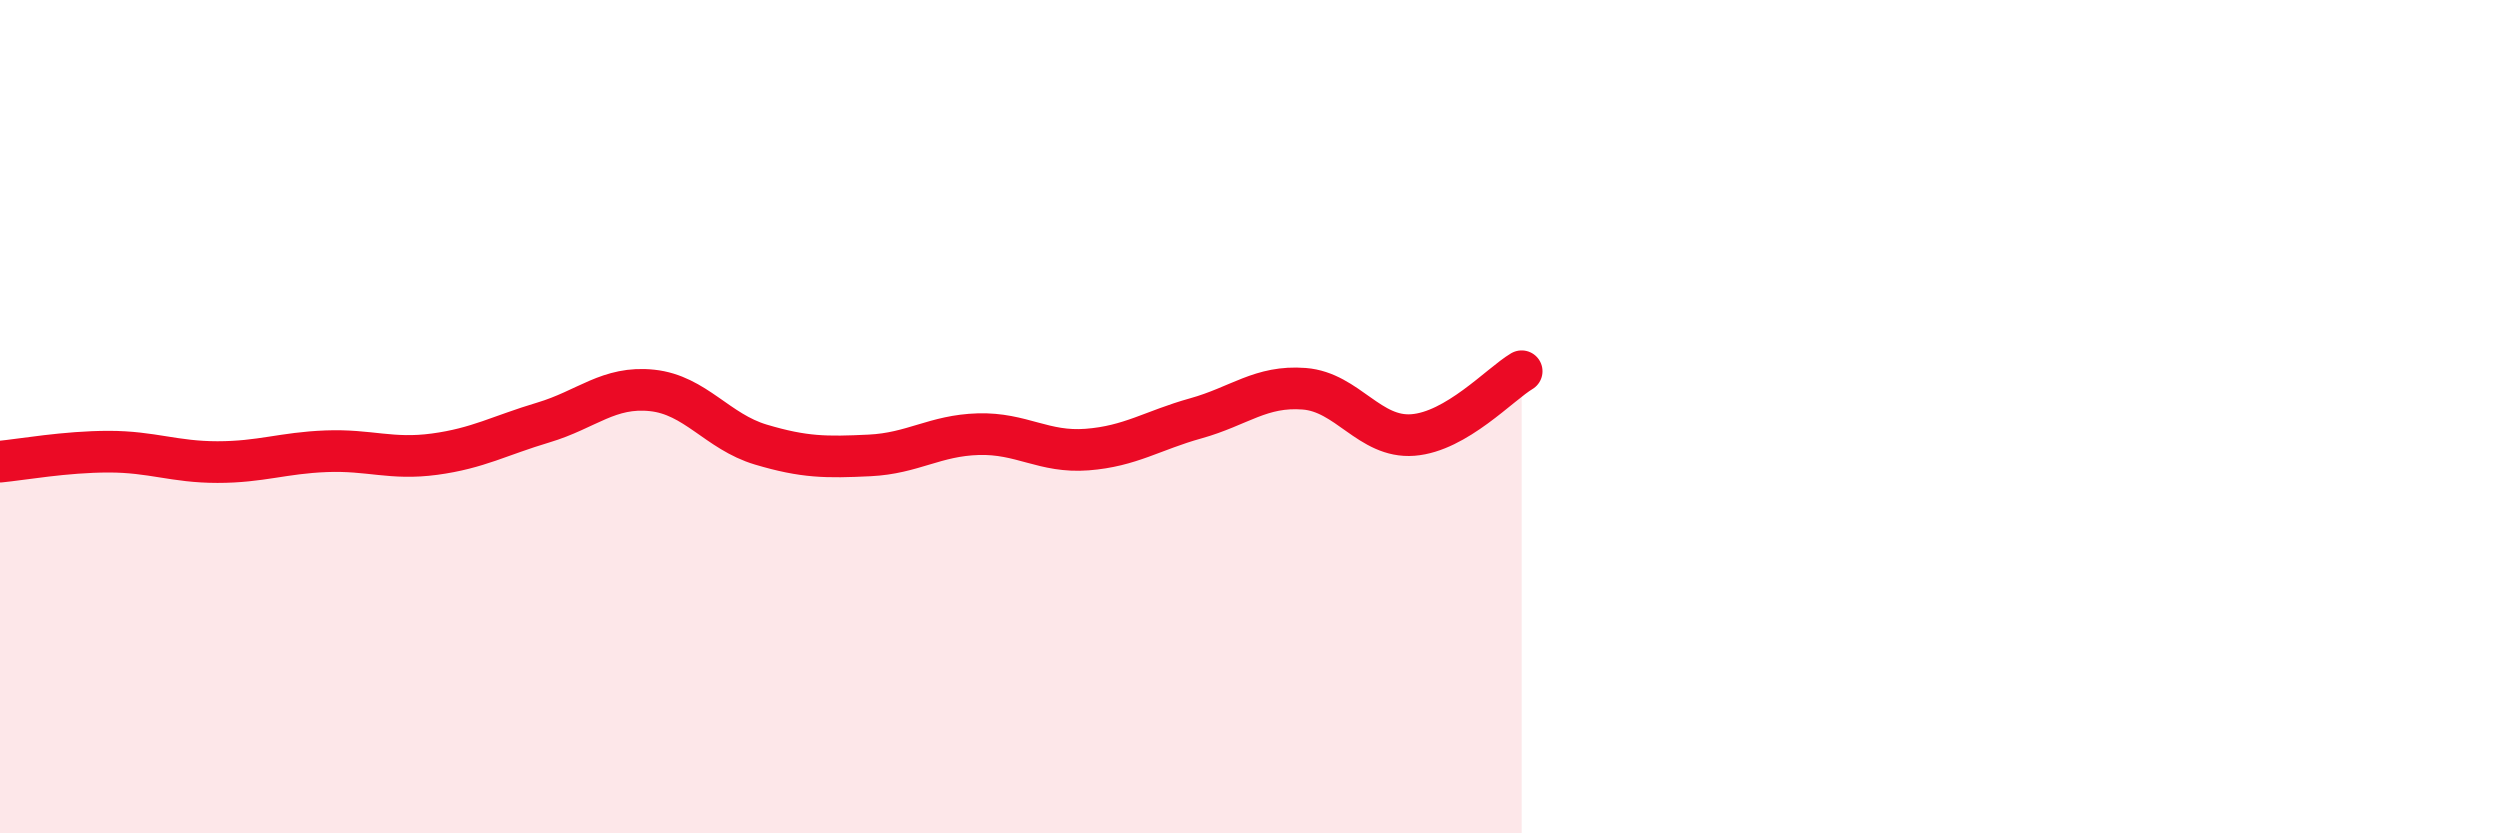
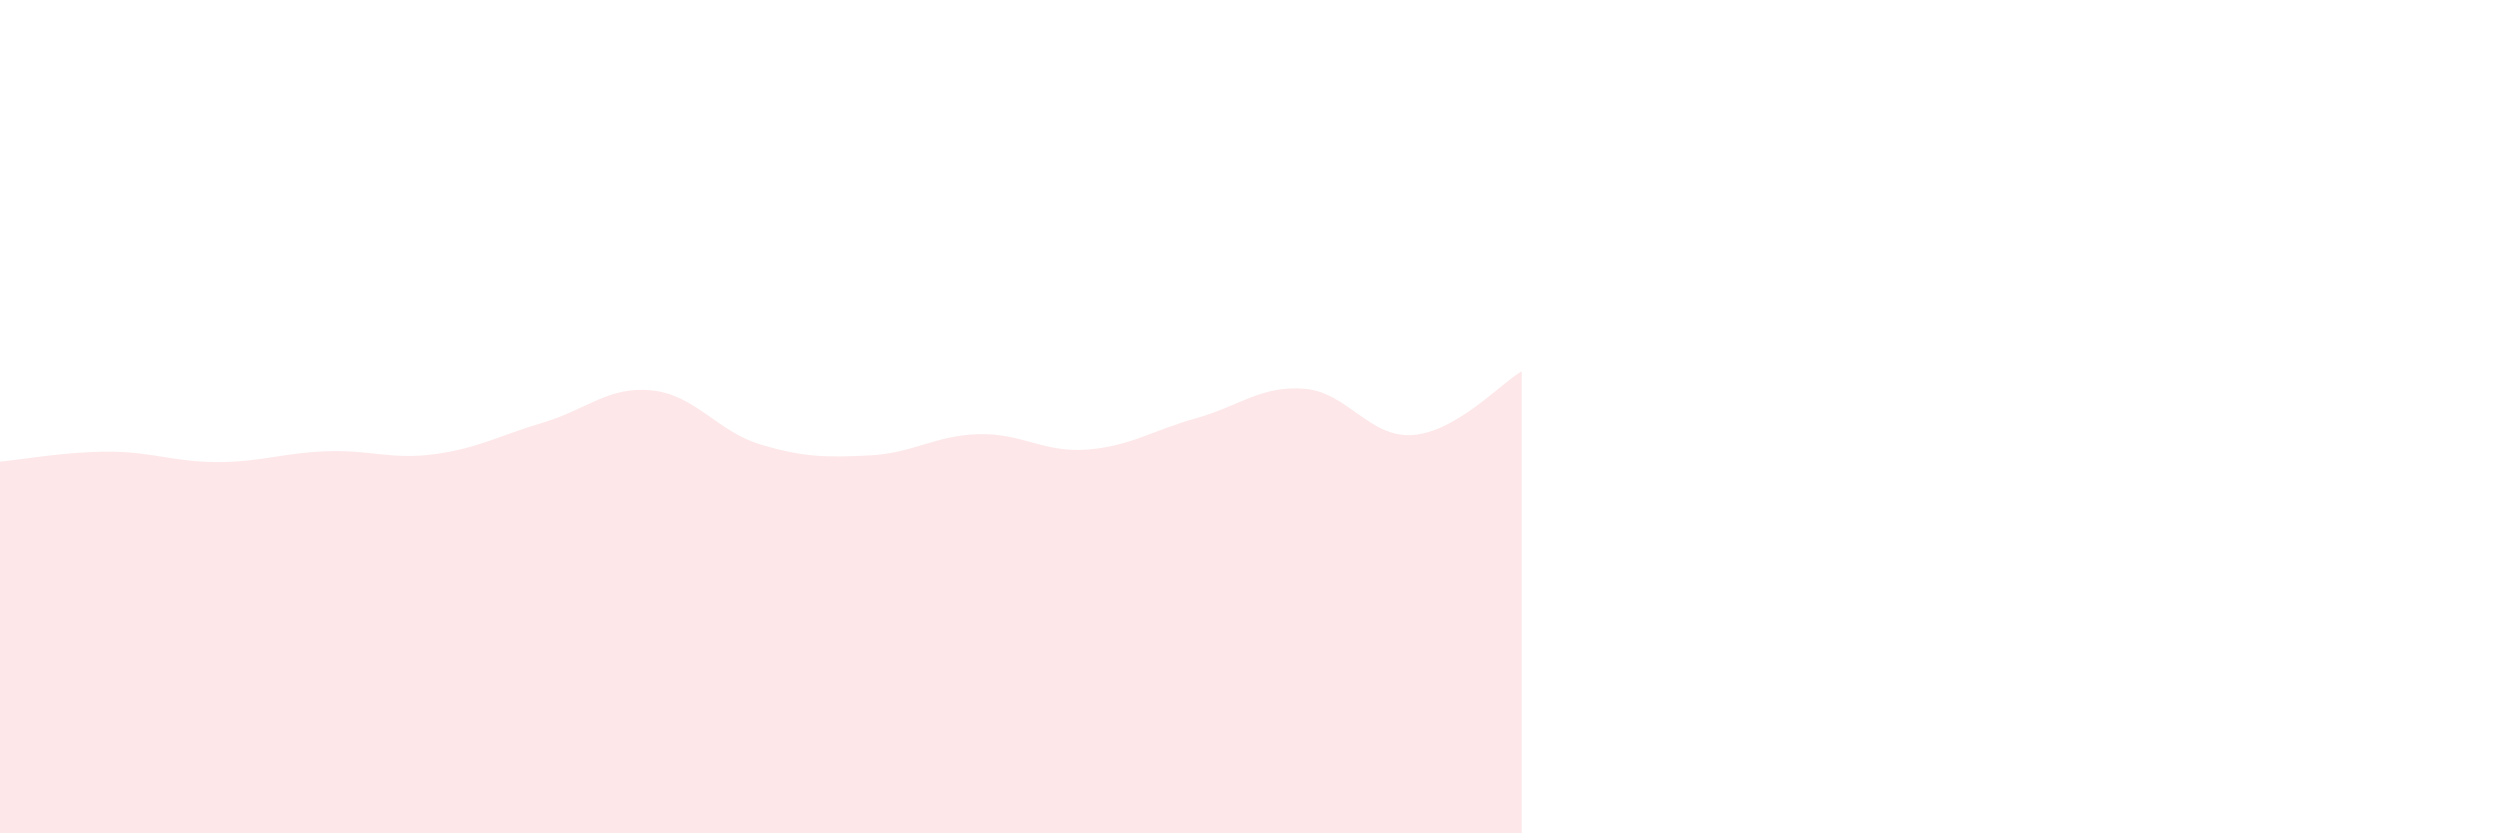
<svg xmlns="http://www.w3.org/2000/svg" width="60" height="20" viewBox="0 0 60 20">
  <path d="M 0,11.08 C 0.52,11.03 1.57,10.84 2.61,10.84 C 3.65,10.84 4.18,11.09 5.22,11.09 C 6.26,11.09 6.79,10.87 7.83,10.83 C 8.87,10.79 9.39,11.04 10.43,10.9 C 11.47,10.76 12,10.45 13.04,10.14 C 14.08,9.83 14.61,9.26 15.65,9.37 C 16.69,9.48 17.22,10.36 18.26,10.67 C 19.3,10.98 19.83,10.98 20.87,10.93 C 21.91,10.88 22.44,10.45 23.48,10.42 C 24.52,10.39 25.05,10.87 26.09,10.79 C 27.13,10.71 27.66,10.33 28.7,10.04 C 29.74,9.75 30.26,9.25 31.3,9.33 C 32.34,9.41 32.87,10.52 33.91,10.44 C 34.95,10.36 36,9.22 36.52,8.91L36.52 20L0 20Z" fill="#EB0A25" opacity="0.1" stroke-linecap="round" stroke-linejoin="round" />
-   <path d="M 0,11.08 C 0.52,11.03 1.57,10.84 2.61,10.84 C 3.65,10.84 4.18,11.09 5.22,11.09 C 6.26,11.09 6.79,10.87 7.83,10.83 C 8.87,10.79 9.39,11.04 10.43,10.9 C 11.47,10.76 12,10.45 13.04,10.14 C 14.08,9.83 14.61,9.26 15.65,9.37 C 16.69,9.48 17.22,10.36 18.26,10.67 C 19.3,10.98 19.83,10.98 20.87,10.93 C 21.91,10.88 22.44,10.45 23.48,10.42 C 24.52,10.39 25.05,10.87 26.09,10.79 C 27.13,10.71 27.66,10.33 28.7,10.04 C 29.74,9.75 30.26,9.25 31.3,9.33 C 32.34,9.41 32.87,10.52 33.91,10.44 C 34.95,10.36 36,9.22 36.52,8.91" stroke="#EB0A25" stroke-width="1" fill="none" stroke-linecap="round" stroke-linejoin="round" />
</svg>